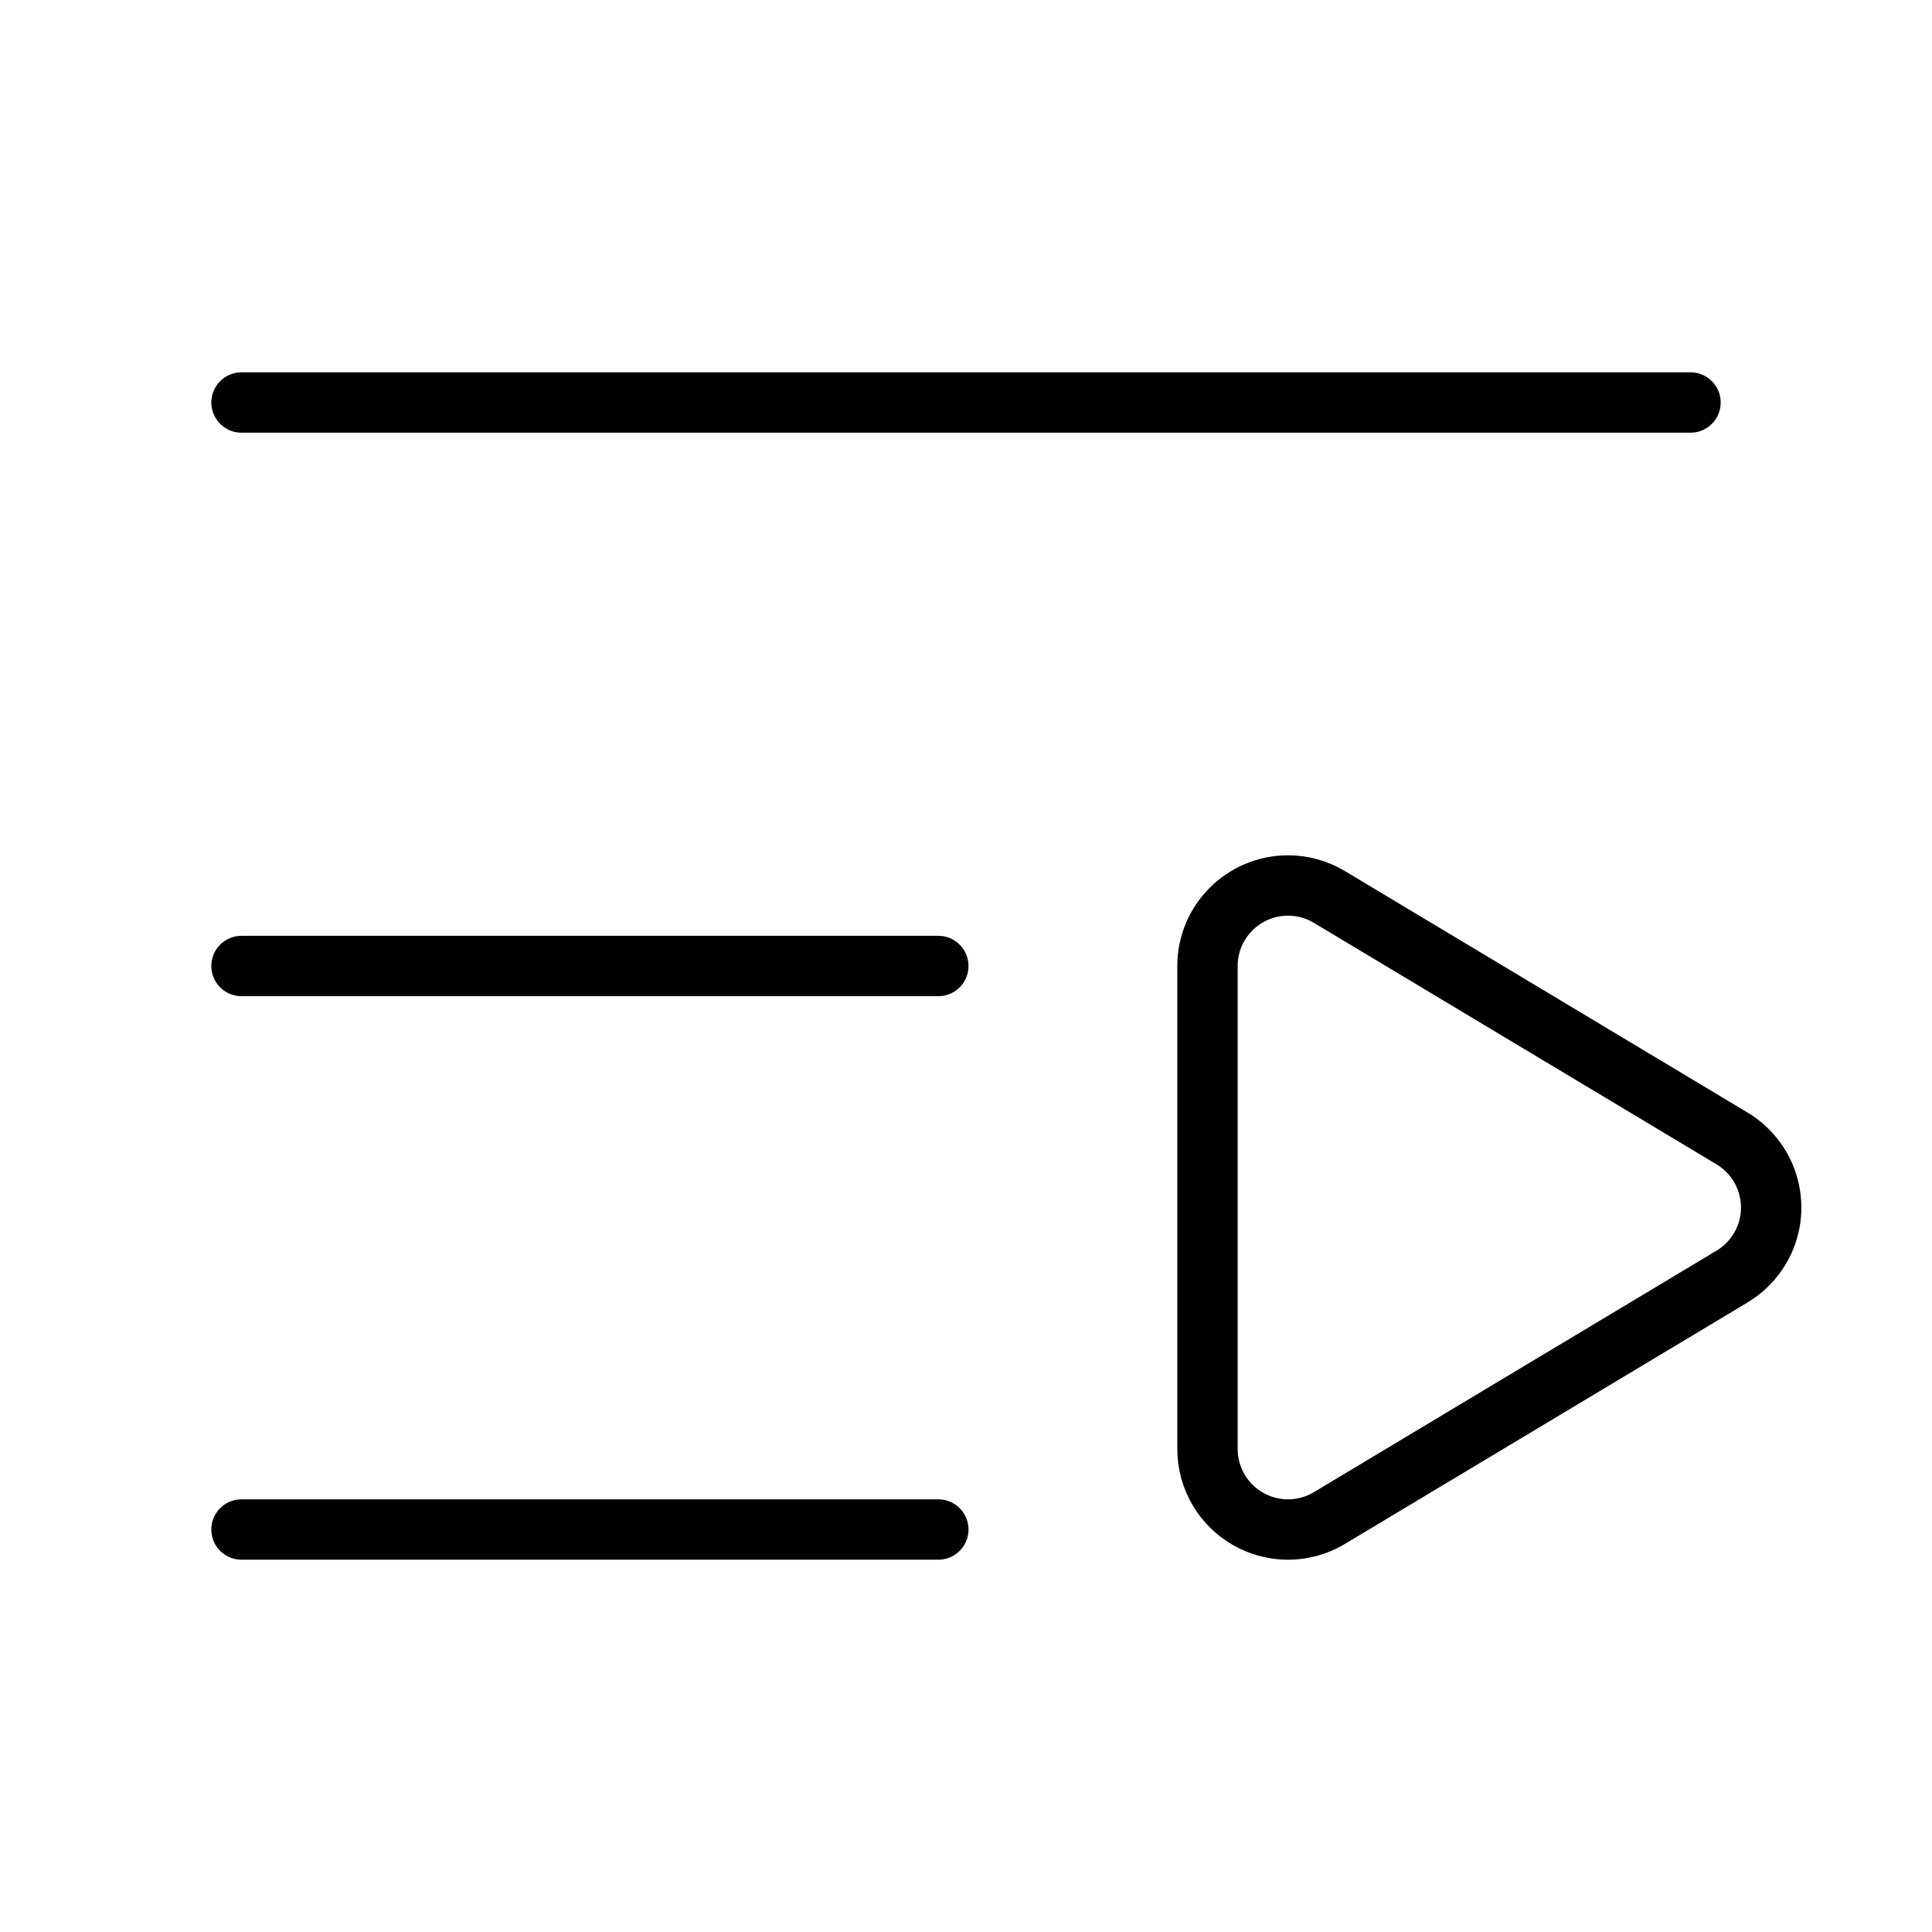
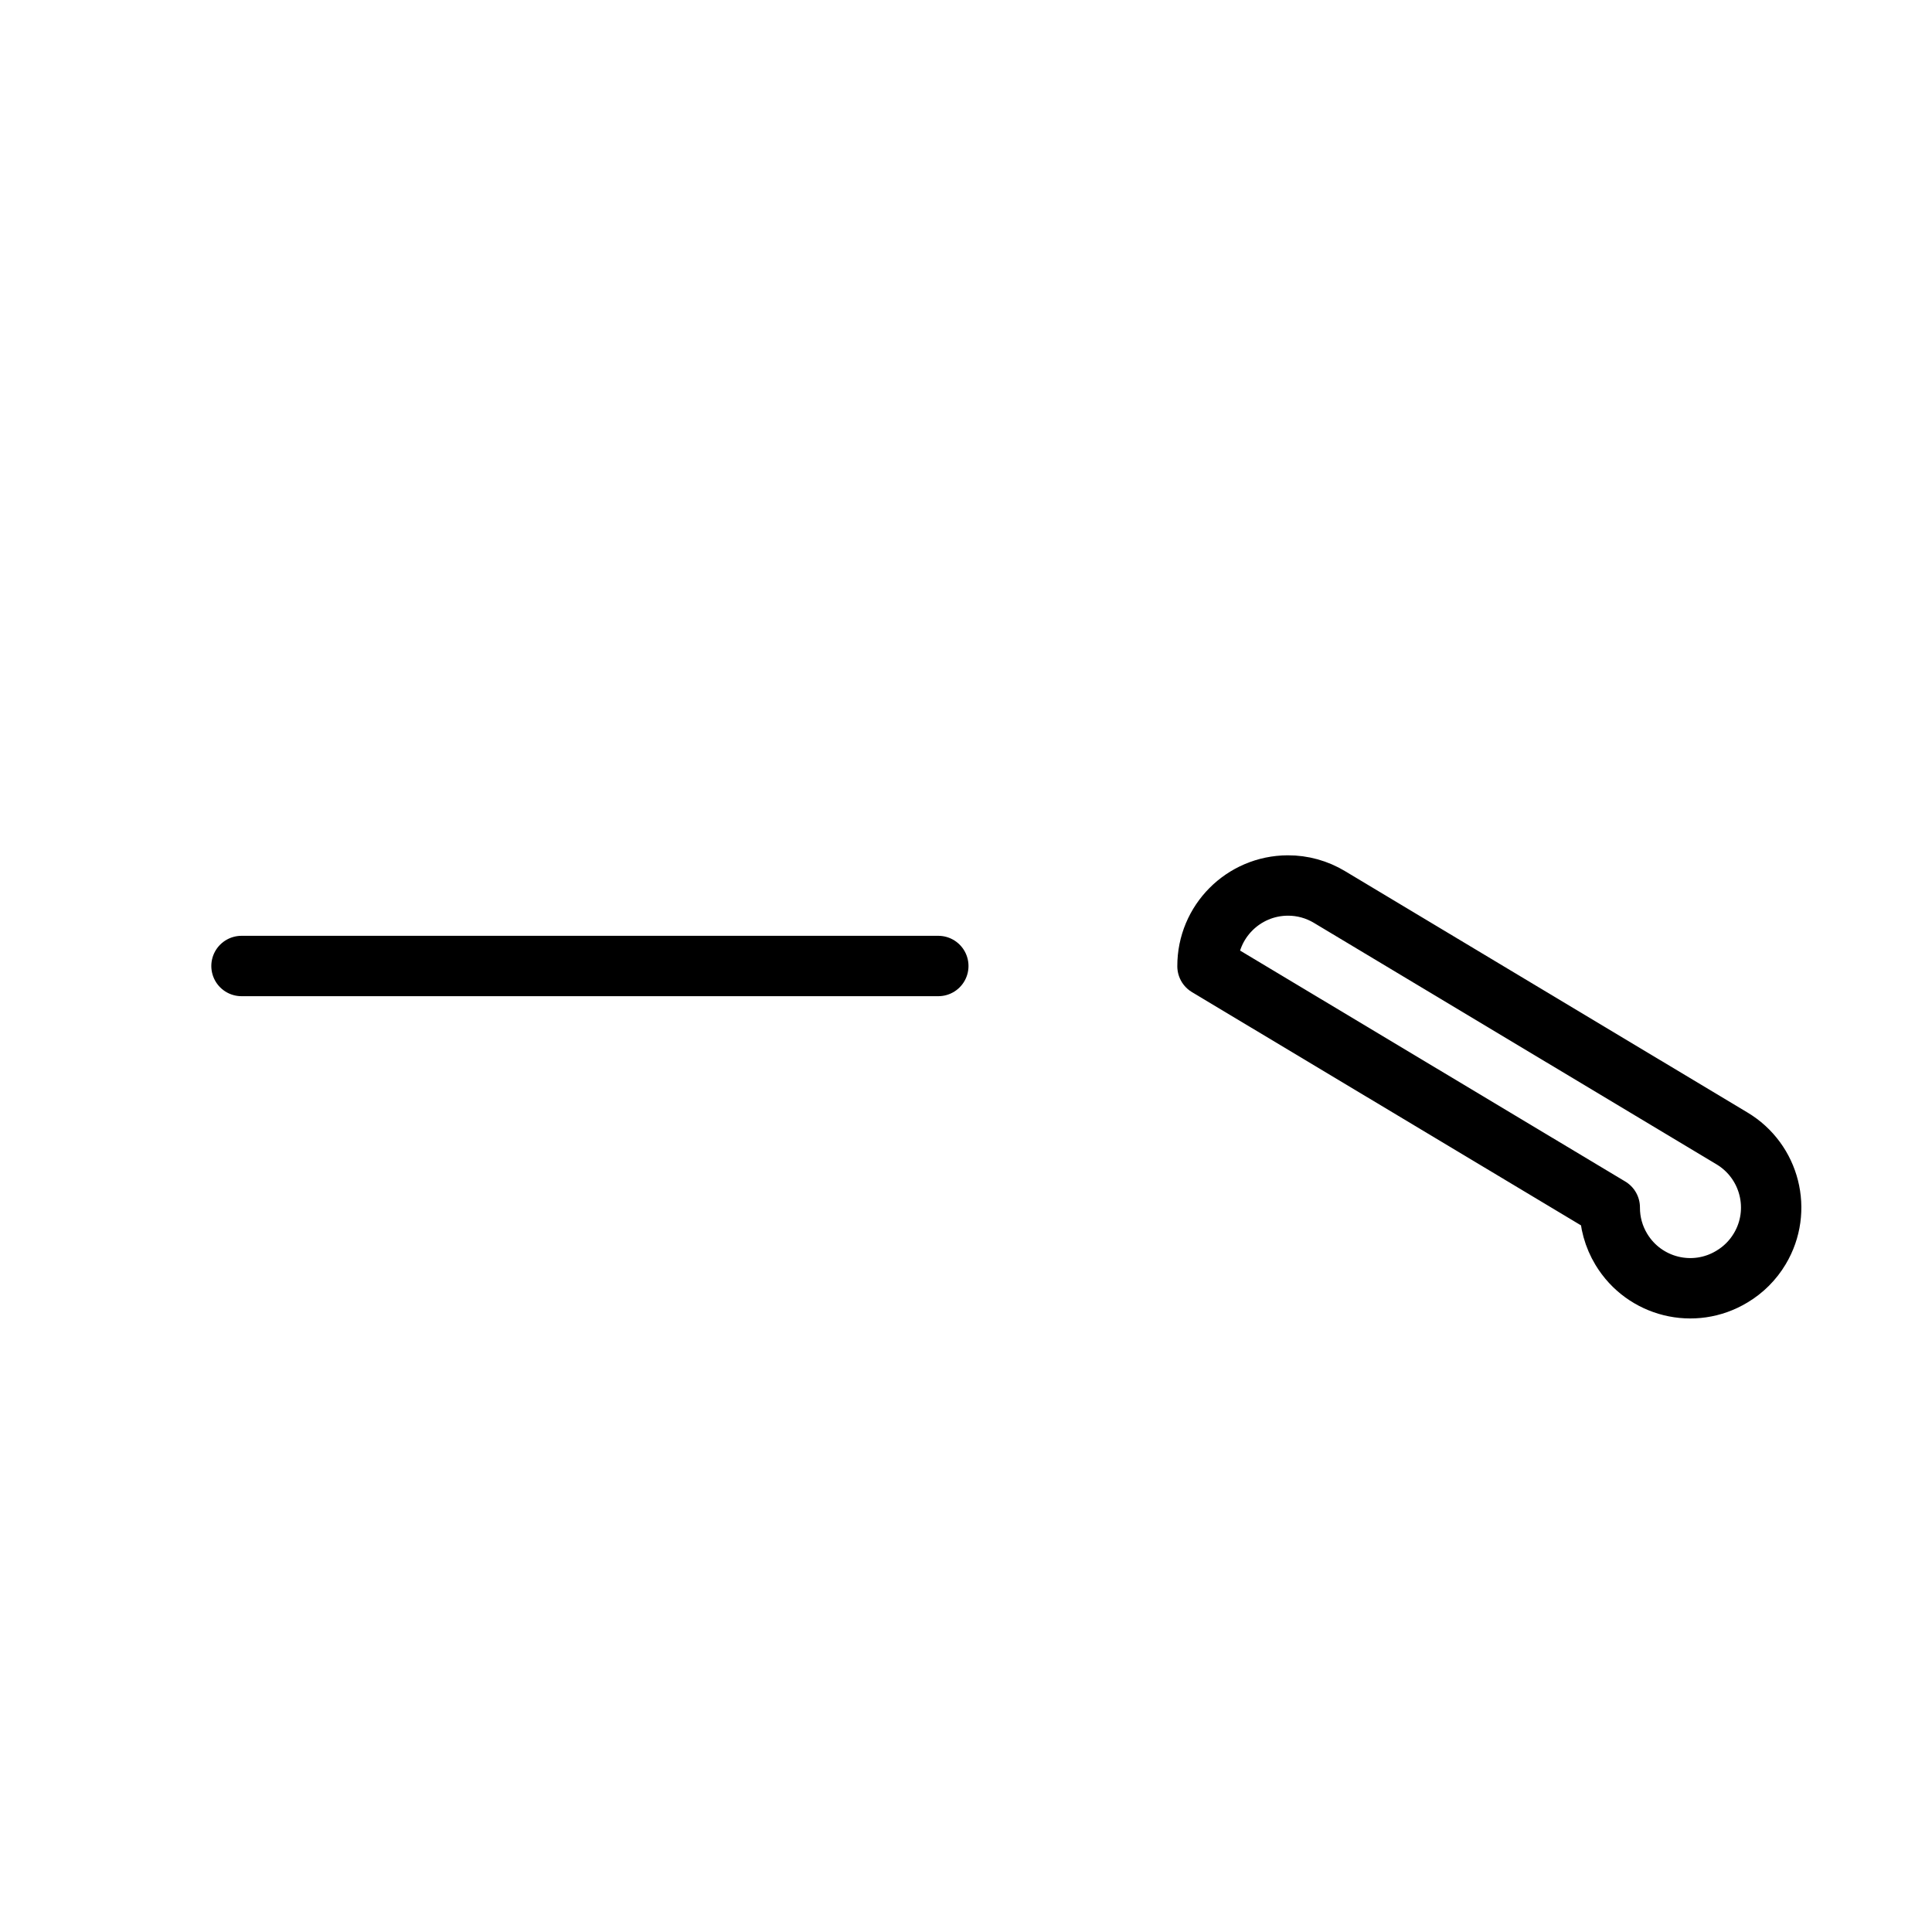
<svg xmlns="http://www.w3.org/2000/svg" viewBox="0 0 24 24">
  <g fill="none" stroke="#000" stroke-linecap="round" stroke-linejoin="round" stroke-width=".75">
-     <path d="m21 5h-18" />
    <path d="m11.656 12h-8.656" />
-     <path d="m11.656 19h-8.656" />
-     <path d="m15 12.003c-.002-.552.445-1.001.997-1.003.183-.001.363.049.52.144l4.997 2.997c.474.283.63.897.347 1.371-.085.143-.204.262-.347.347l-4.997 2.997c-.473.286-1.087.134-1.373-.339-.095-.157-.145-.337-.144-.521z" />
+     <path d="m15 12.003c-.002-.552.445-1.001.997-1.003.183-.001.363.049.52.144l4.997 2.997c.474.283.63.897.347 1.371-.085.143-.204.262-.347.347c-.473.286-1.087.134-1.373-.339-.095-.157-.145-.337-.144-.521z" />
  </g>
</svg>